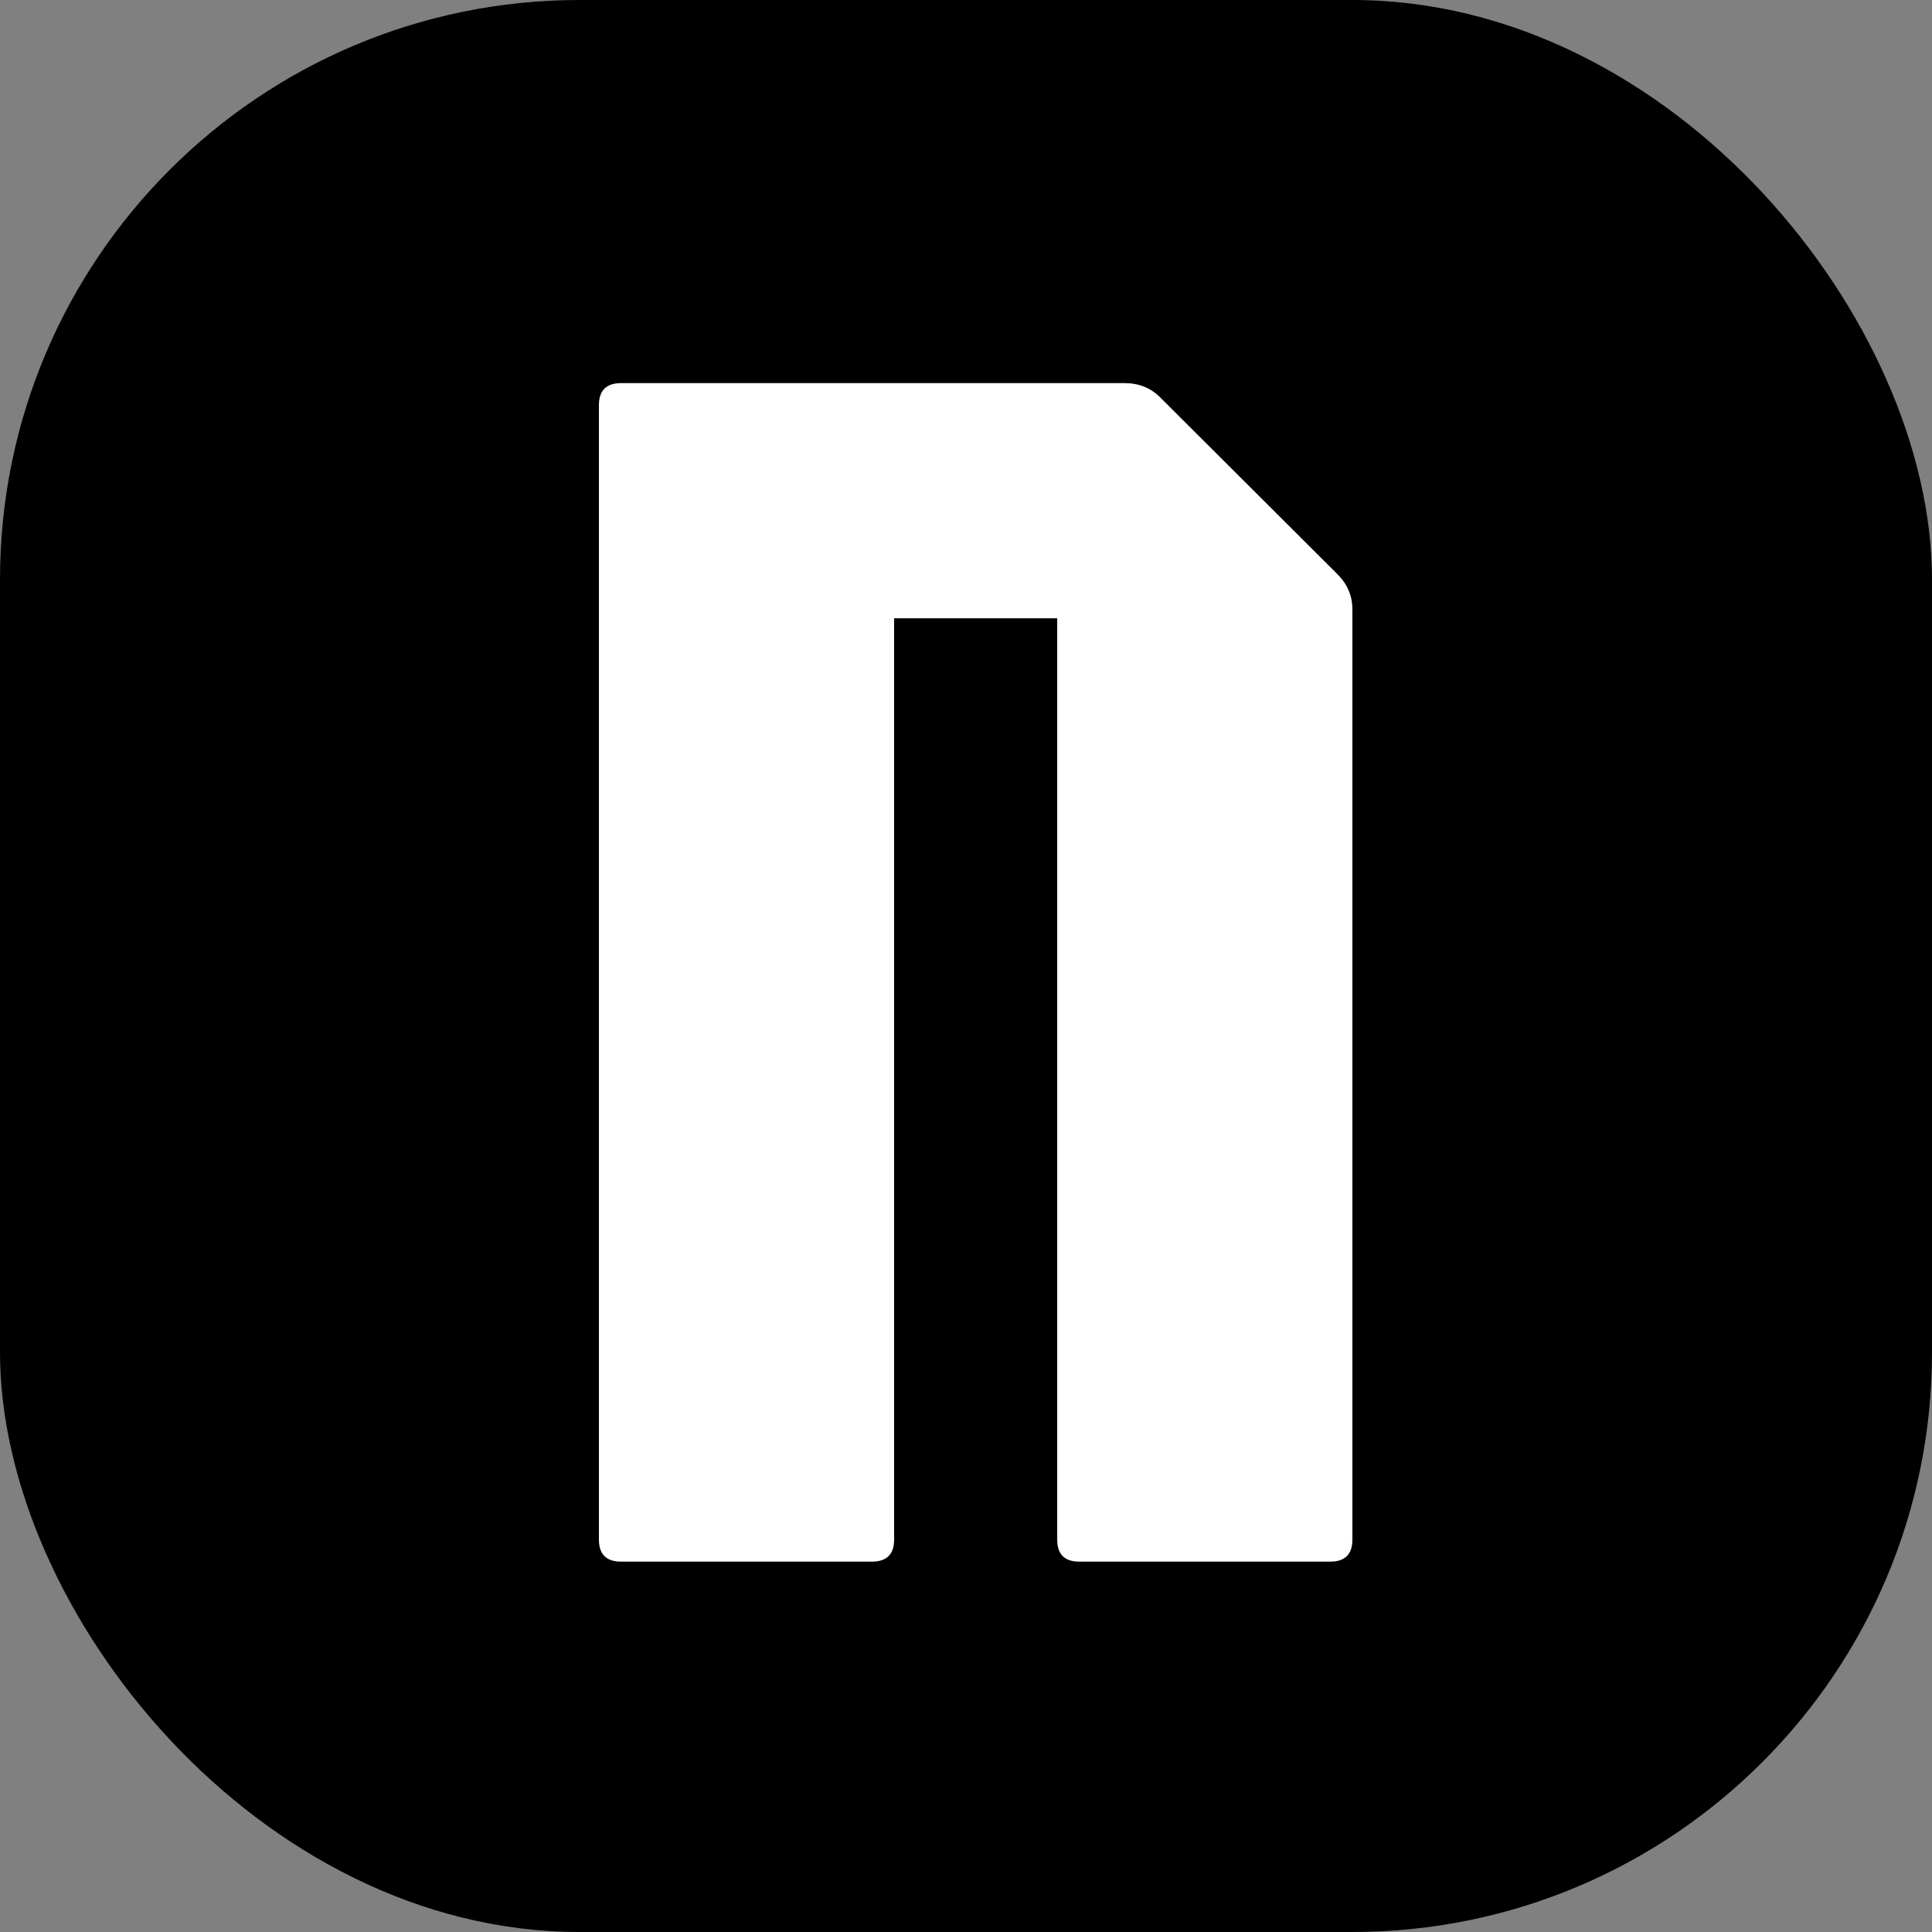
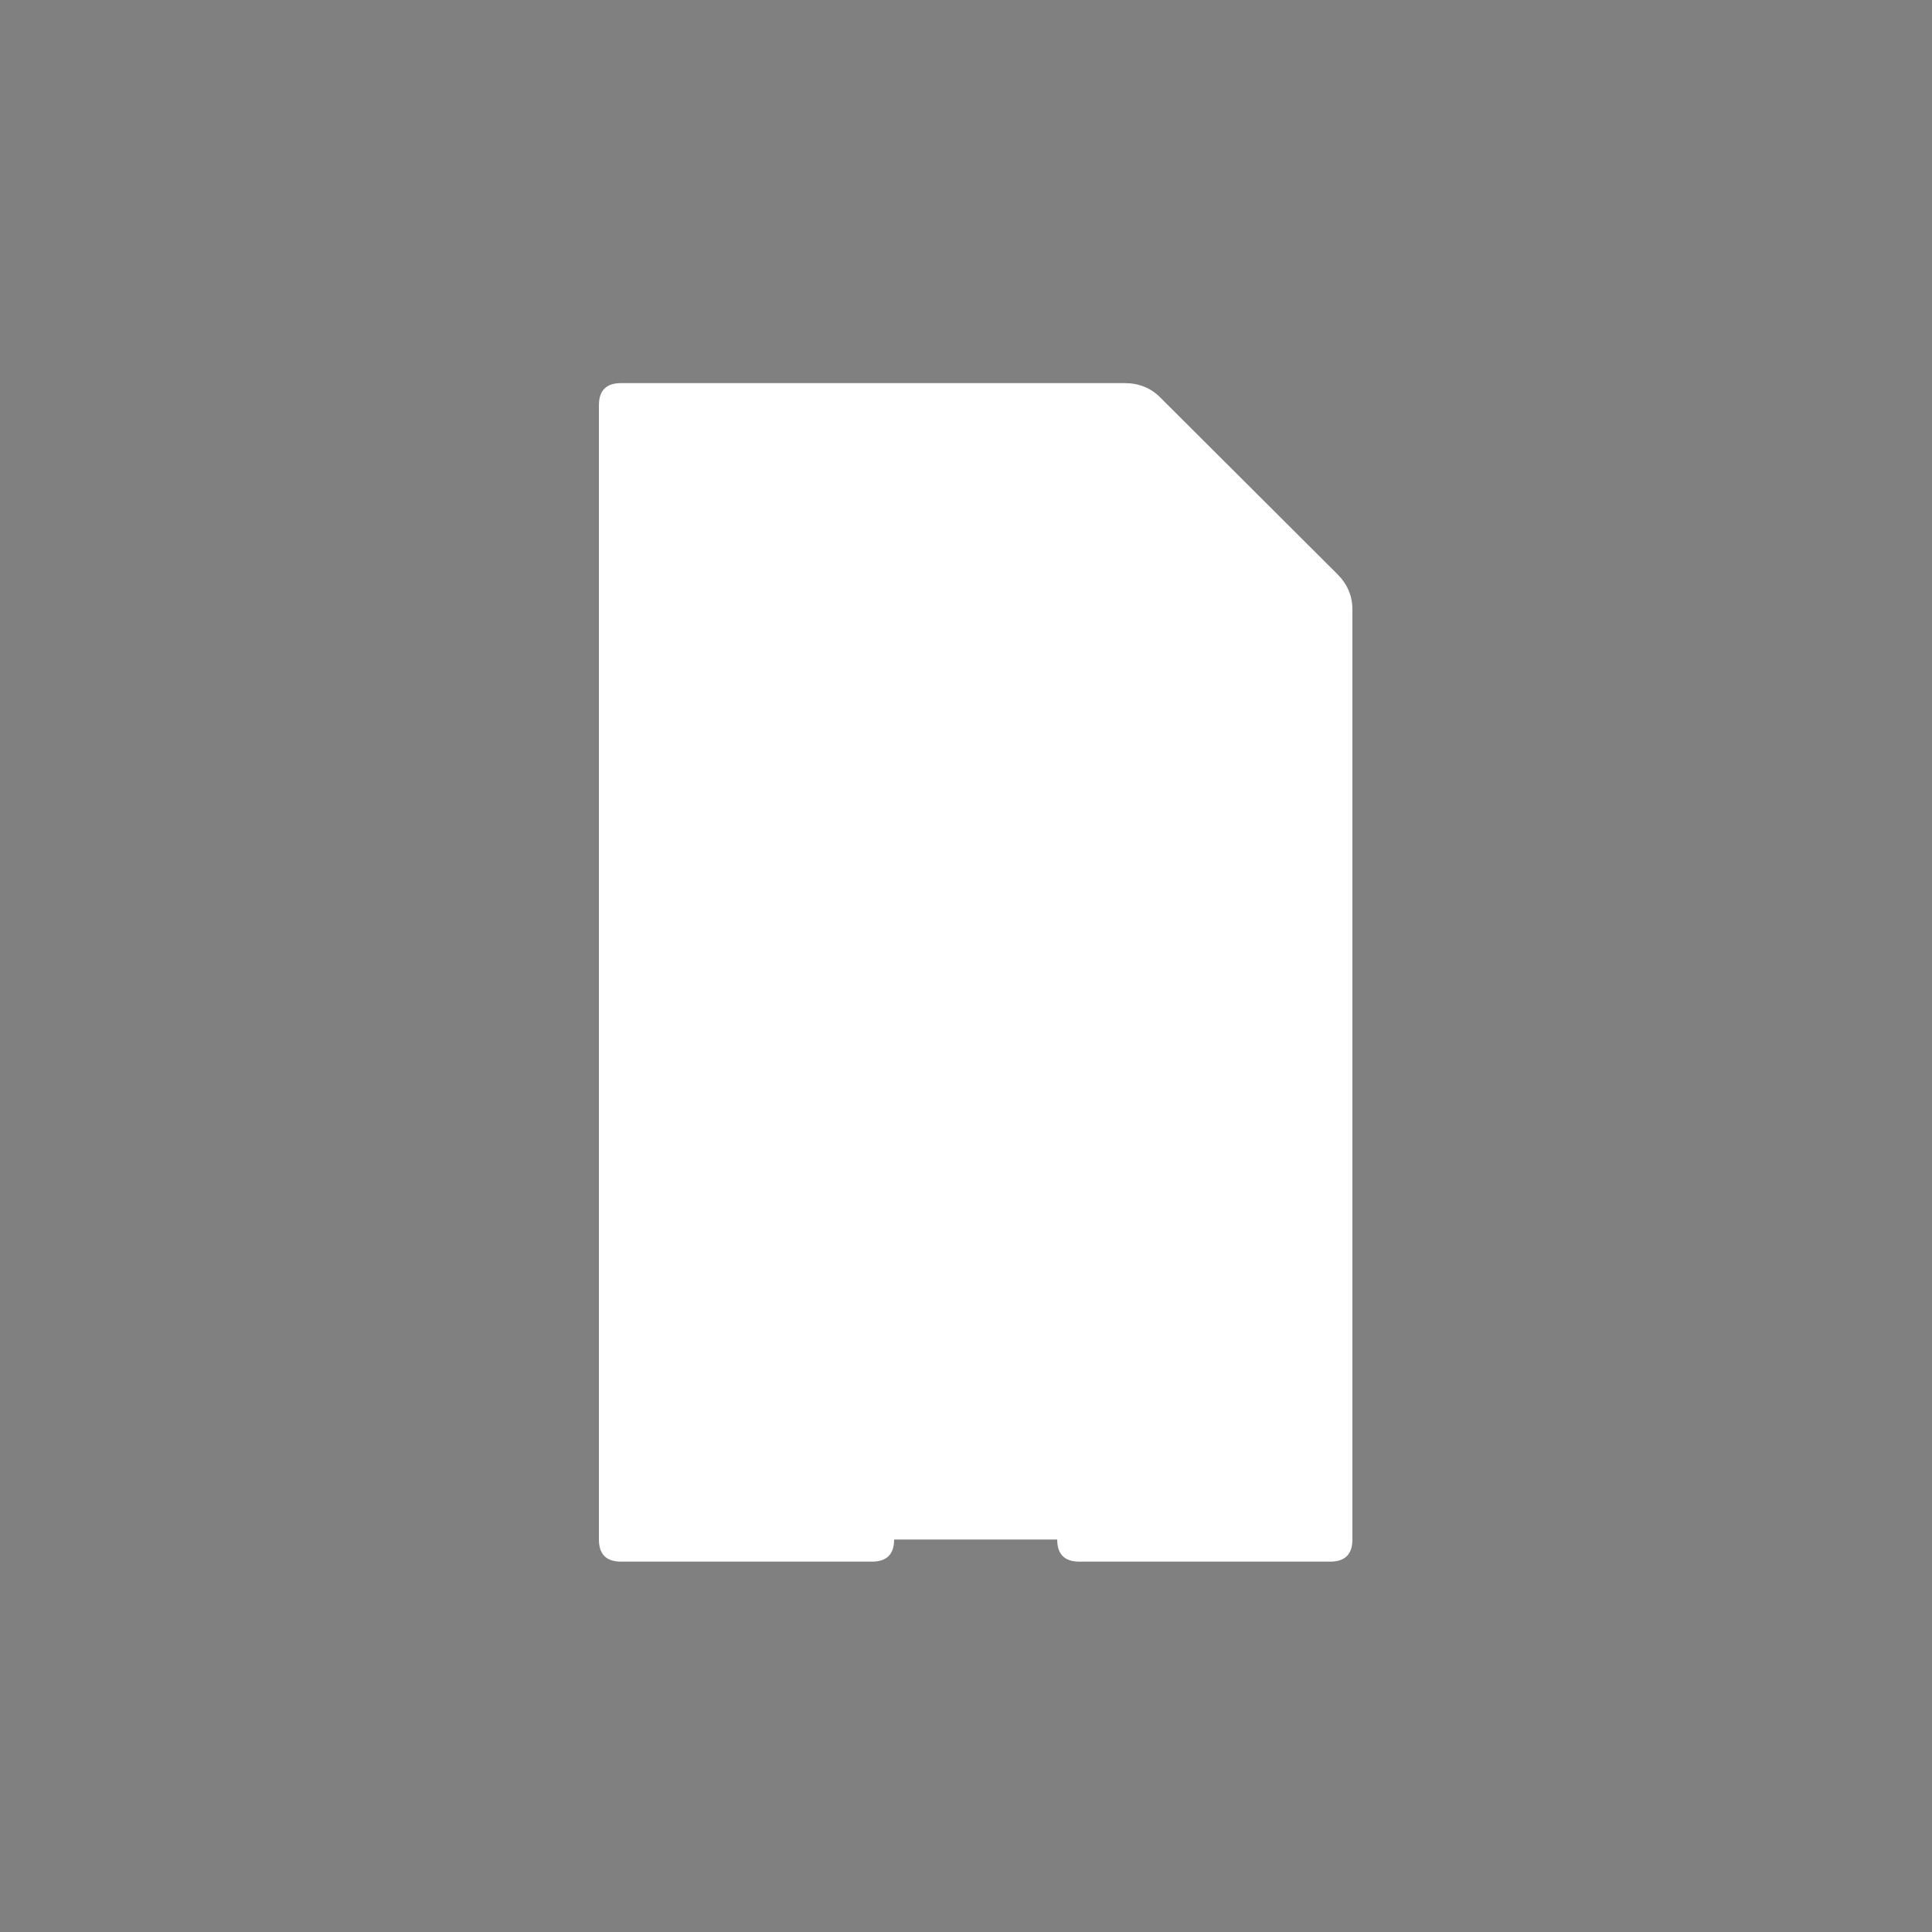
<svg xmlns="http://www.w3.org/2000/svg" version="1.1" width="100" height="100">
  <rect width="100%" height="100%" fill="#808080" stroke="none" />
  <svg width="100" height="100" viewBox="0 0 100 100" fill="none">
-     <rect width="100" height="100" rx="30" fill="black" />
-     <path d="M32.147 80.83C31.382 80.83 31 80.449 31 79.686V20.974C31 20.211 31.382 19.83 32.147 19.83H58.208C58.942 19.83 59.554 20.074 60.044 20.562L69.22 29.715C69.74 30.233 70 30.843 70 31.545V79.686C70 80.449 69.618 80.83 68.853 80.83H55.868C55.103 80.83 54.721 80.449 54.721 79.686V32.003H46.279V79.686C46.279 80.449 45.897 80.83 45.132 80.83H32.147Z" fill="white" />
+     <path d="M32.147 80.83C31.382 80.83 31 80.449 31 79.686V20.974C31 20.211 31.382 19.83 32.147 19.83H58.208C58.942 19.83 59.554 20.074 60.044 20.562L69.22 29.715C69.74 30.233 70 30.843 70 31.545V79.686C70 80.449 69.618 80.83 68.853 80.83H55.868C55.103 80.83 54.721 80.449 54.721 79.686H46.279V79.686C46.279 80.449 45.897 80.83 45.132 80.83H32.147Z" fill="white" />
  </svg>
  <style>@media (prefers-color-scheme: light) { :root { filter: none; } }
@media (prefers-color-scheme: dark) { :root { filter: none; } }
</style>
</svg>